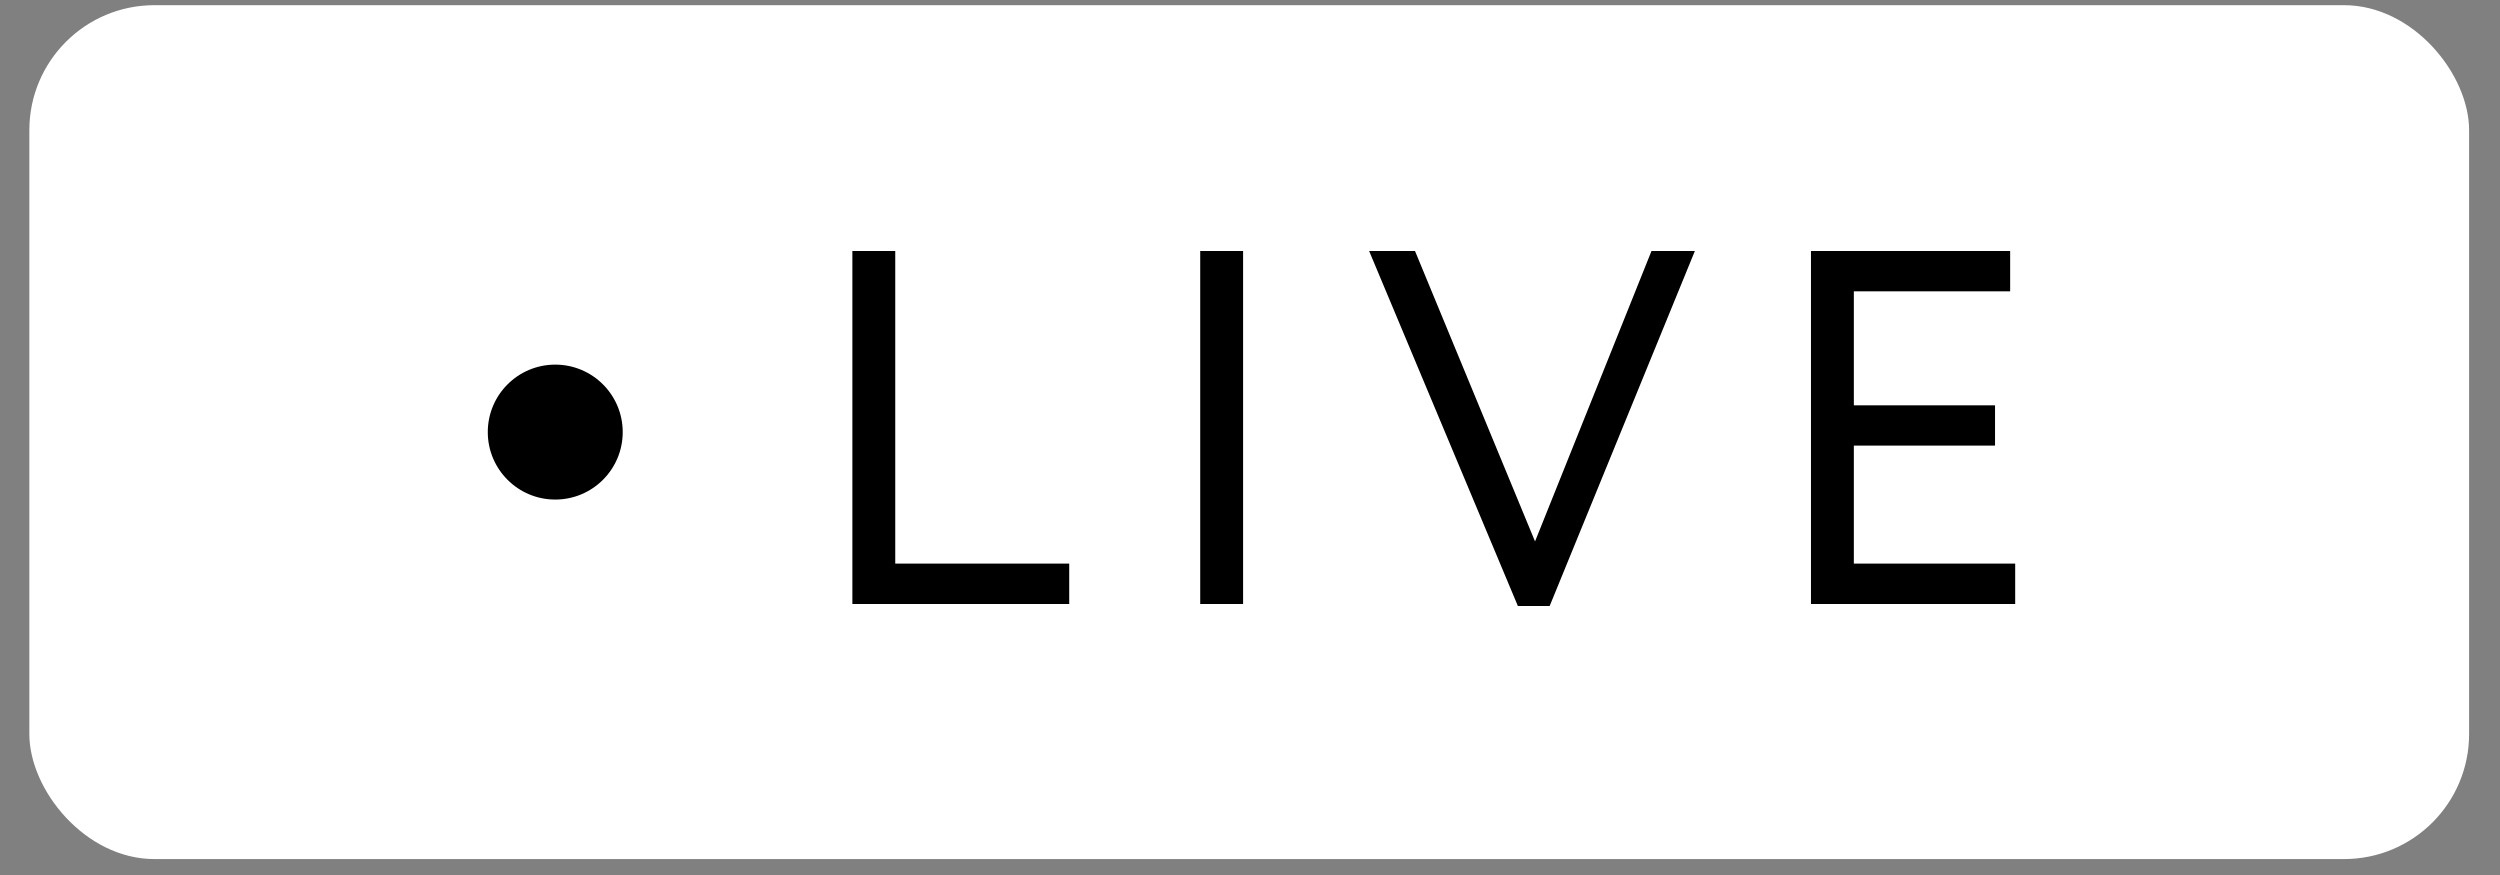
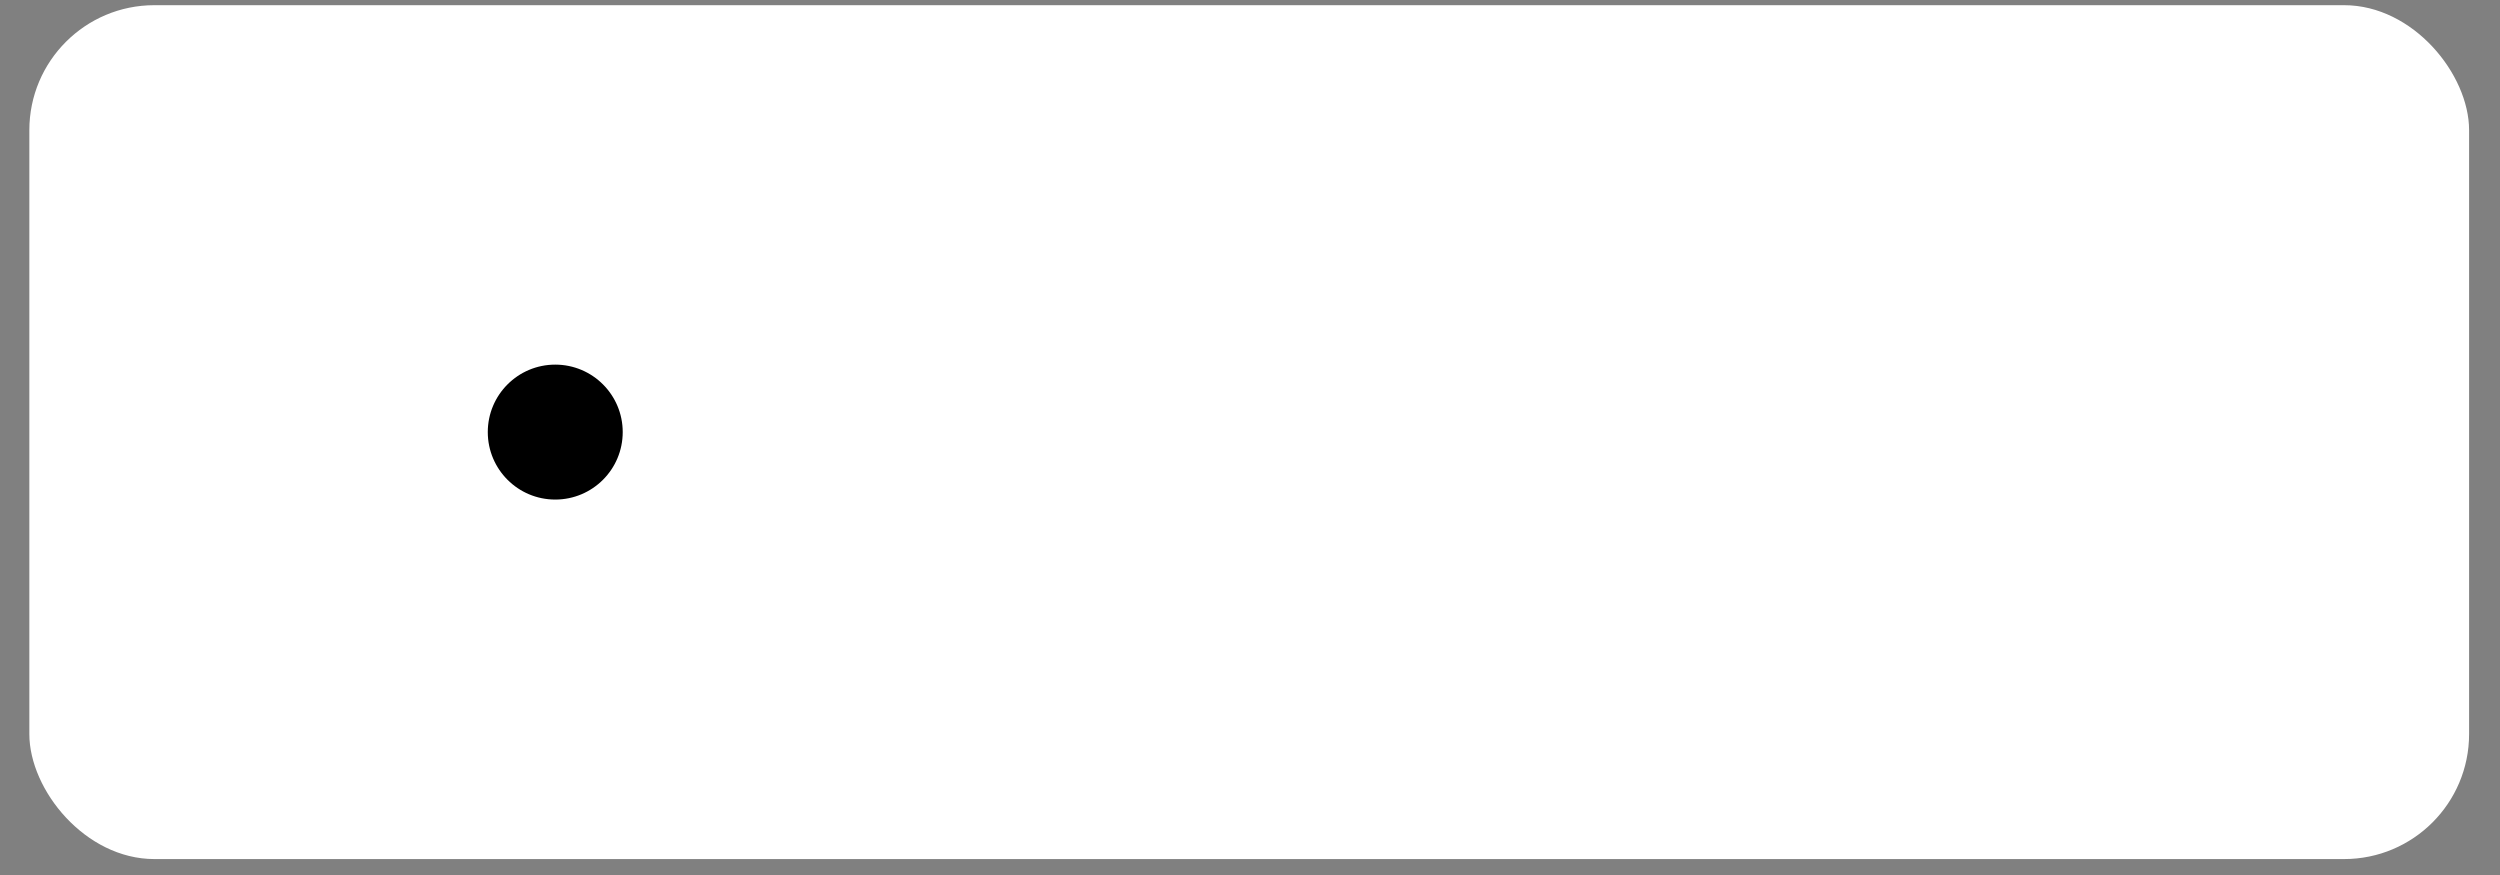
<svg xmlns="http://www.w3.org/2000/svg" width="80" height="28" viewBox="0 0 80 28" fill="none">
  <rect x="0" y="0" width="80" height="28" fill="#808080" stroke="none" />
  <rect x="0.939" y="0.166" width="78.072" height="27.324" rx="4" fill="white" />
-   <path d="M27.276 19.327H34.215V18.036H28.648V8.032H27.276V19.327ZM38.407 19.327H39.779V8.032H38.407V19.327ZM54.236 8.032H52.848L49.121 17.326L45.28 8.032H43.812L48.572 19.392H49.589L54.236 8.032ZM57.951 19.327H64.486V18.036H59.323V14.26H63.841V12.97H59.323V9.323H64.325V8.032H57.951V19.327Z" fill="black" />
  <circle cx="17.768" cy="13.827" r="2.159" fill="black" />
</svg>